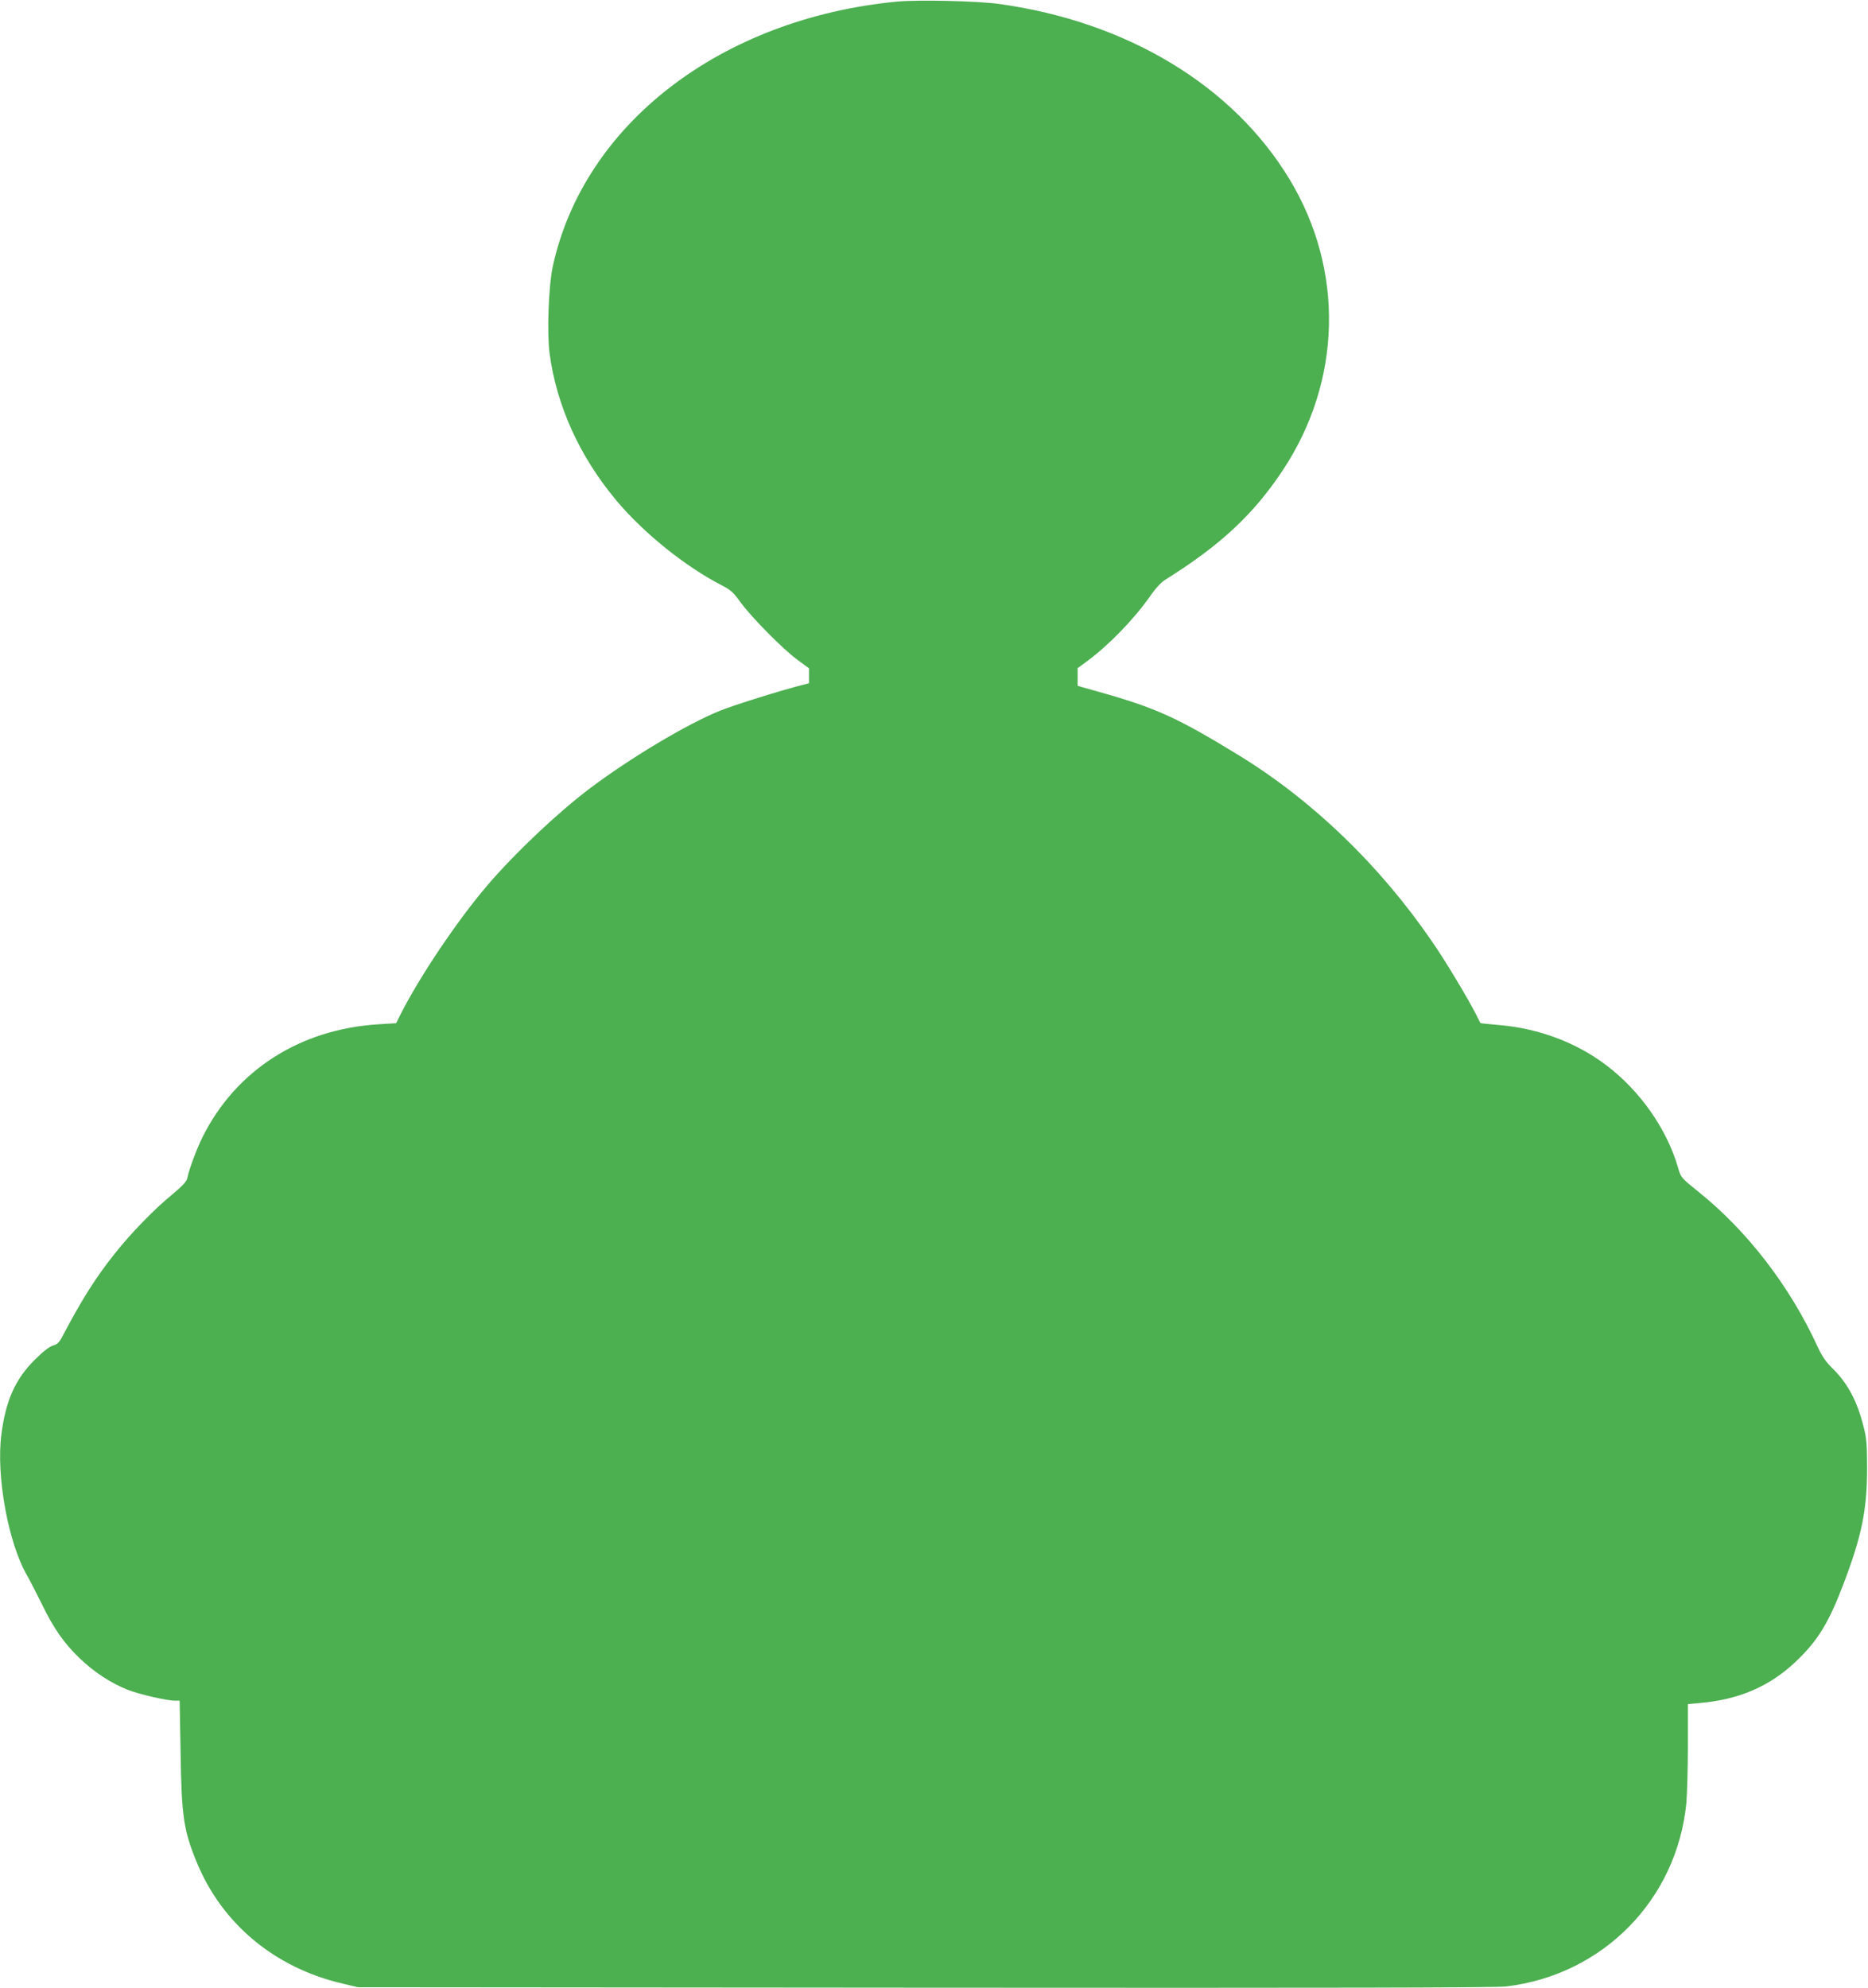
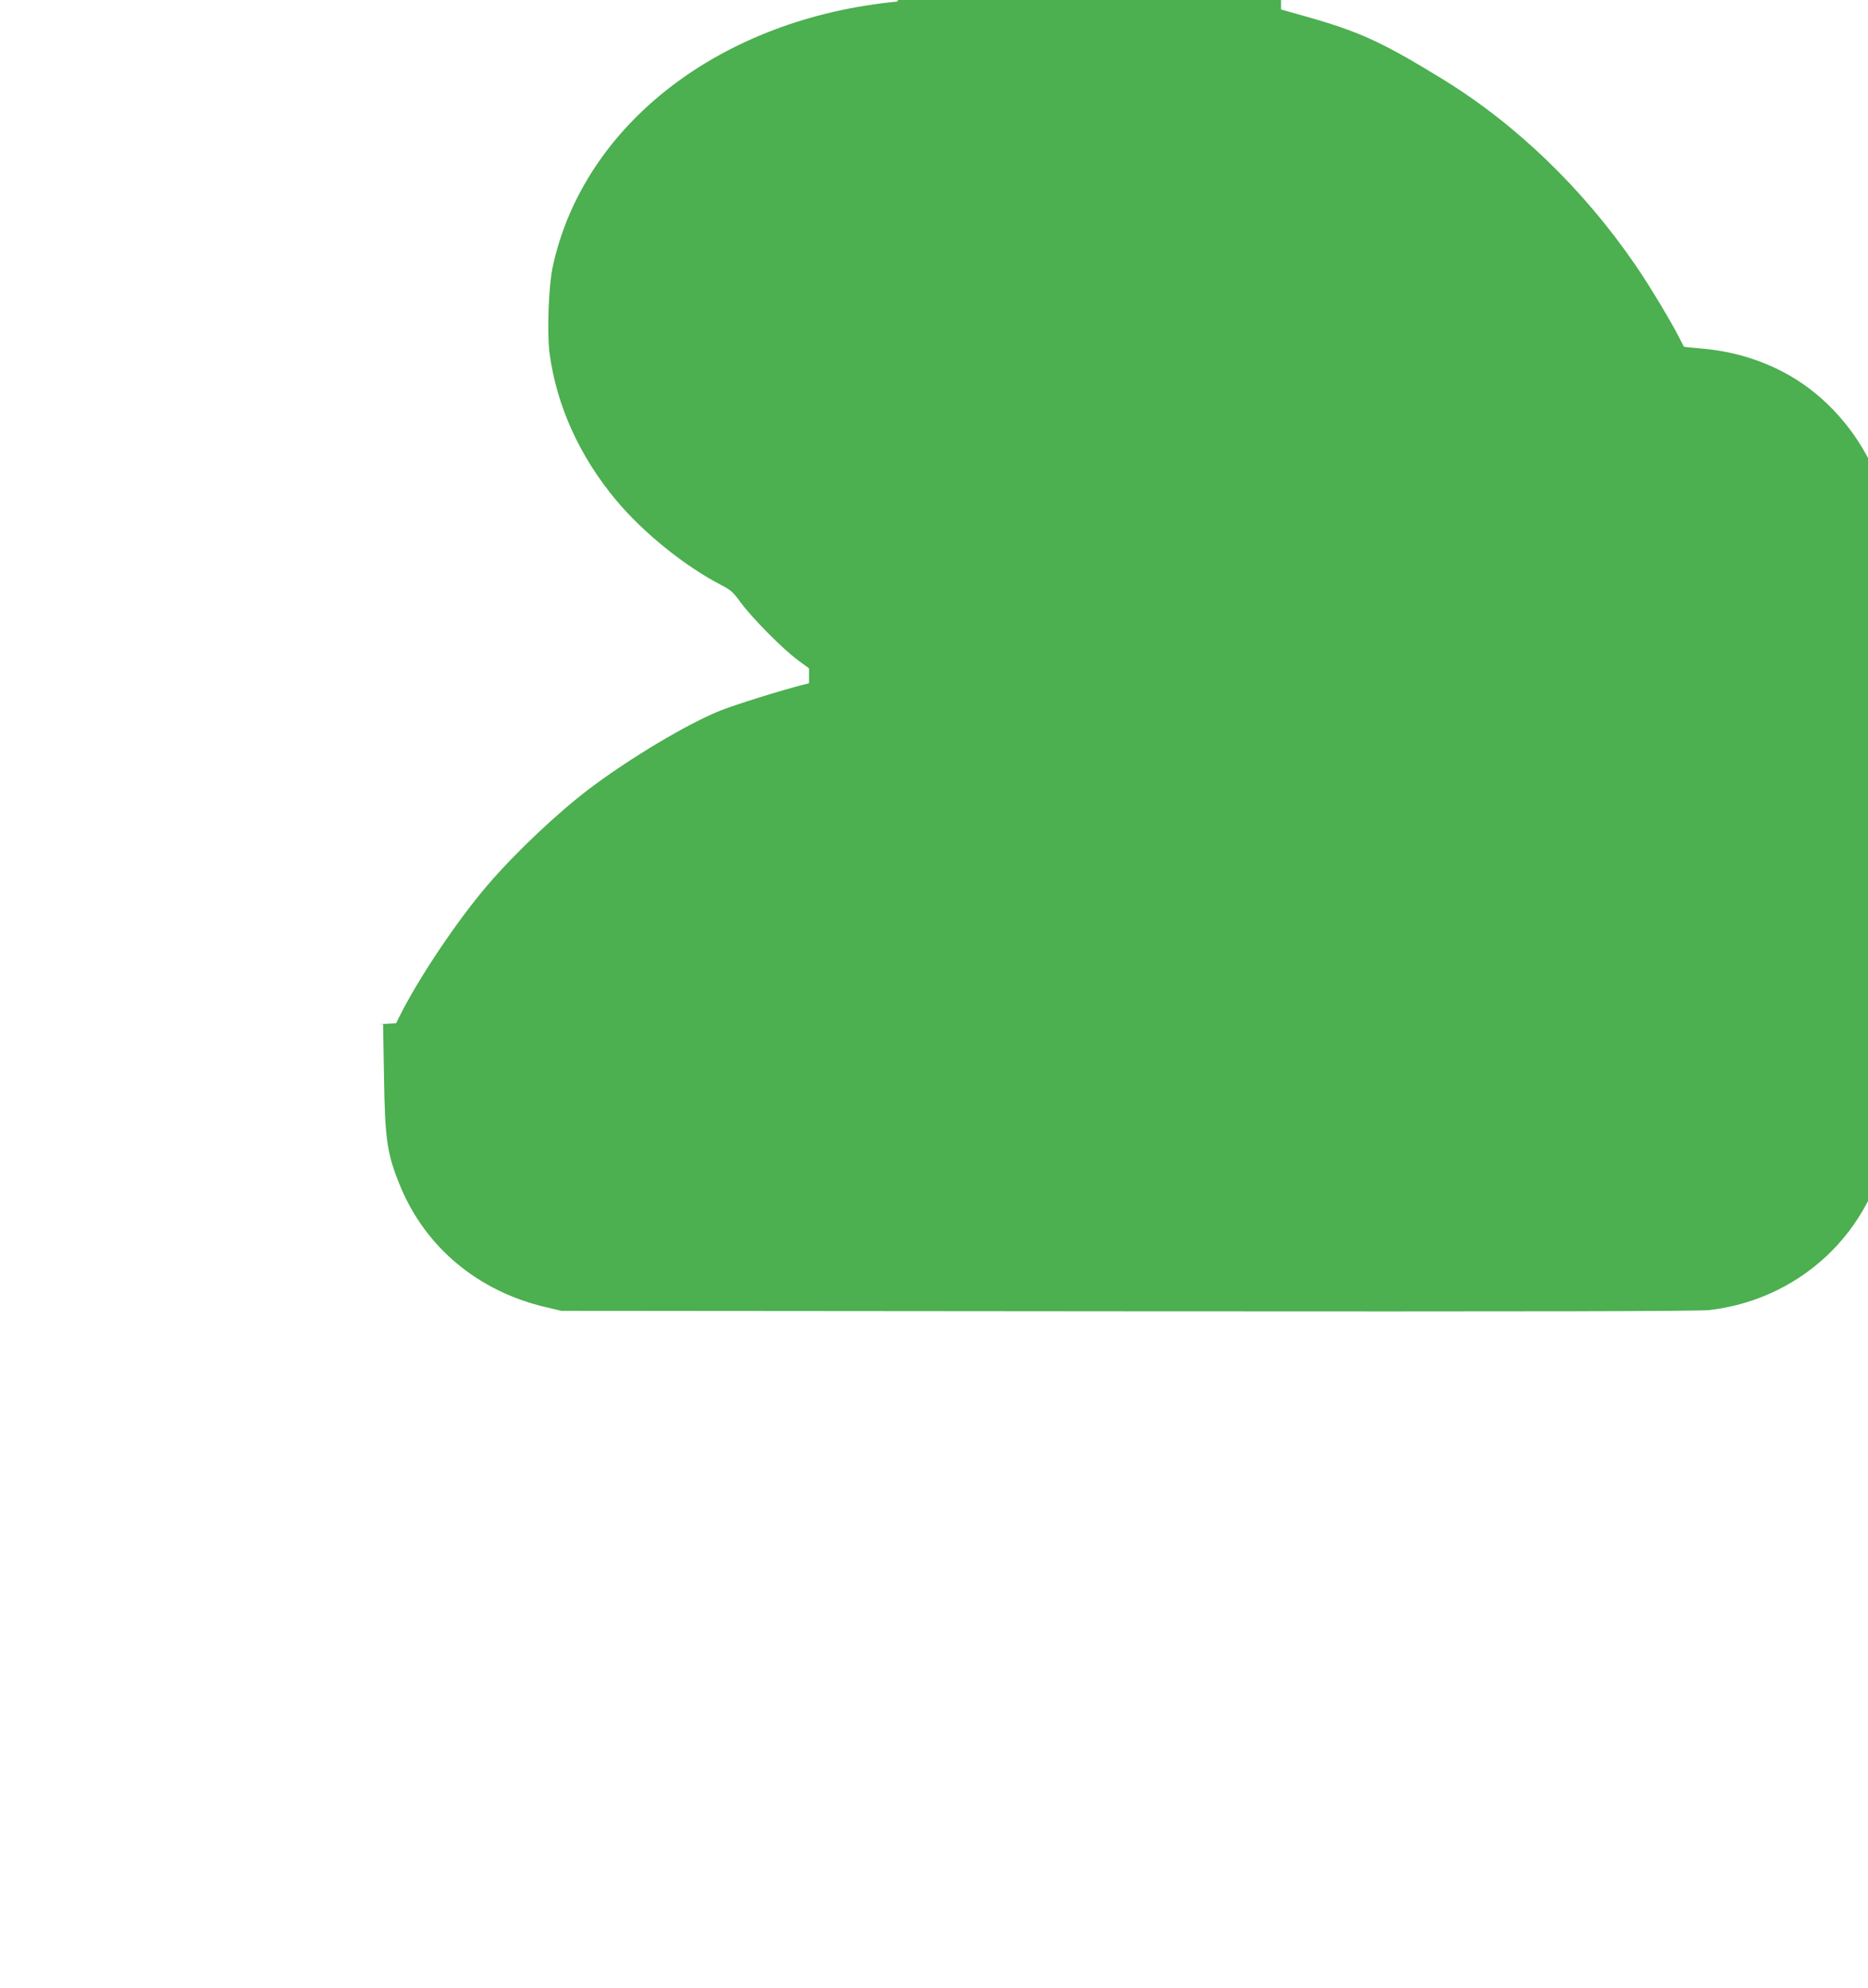
<svg xmlns="http://www.w3.org/2000/svg" version="1.0" width="1203pt" height="1280pt" viewBox="0 0 1203 1280" preserveAspectRatio="xMidYMid meet">
  <g transform="translate(0,1280) scale(0.1,-0.1)" fill="#4caf50" stroke="none">
-     <path d="M5780 12790 c-1137 -108 -2023 -790 -2221 -1710 -26 -123 -37 -420 -20 -553 45 -338 192 -664 430 -949 175 -209 442 -424 676 -545 61 -31 78 -47 125 -112 71 -97 274 -303 368 -371 l72 -53 0 -48 0 -48 -42 -11 c-142 -36 -436 -128 -531 -166 -211 -85 -580 -305 -842 -503 -206 -156 -479 -414 -656 -621 -195 -228 -438 -590 -562 -836 l-26 -52 -113 -7 c-505 -31 -918 -295 -1133 -725 -37 -74 -87 -207 -99 -266 -5 -22 -30 -49 -97 -105 -112 -91 -264 -247 -368 -378 -125 -157 -213 -296 -342 -541 -18 -34 -32 -47 -59 -54 -23 -7 -63 -38 -116 -91 -125 -124 -187 -262 -215 -480 -35 -267 44 -700 166 -910 19 -33 61 -115 94 -182 76 -157 143 -253 244 -350 93 -89 198 -158 307 -202 76 -30 253 -71 308 -71 l29 0 6 -337 c6 -406 20 -499 103 -701 163 -399 505 -683 942 -784 l97 -23 3650 -3 c2659 -2 3676 0 3745 8 622 74 1098 557 1160 1179 5 57 10 224 10 371 l0 268 78 7 c250 22 446 106 612 262 146 137 217 253 315 512 115 304 149 470 149 736 0 152 -3 194 -22 267 -41 166 -103 282 -201 378 -42 41 -67 77 -96 140 -177 386 -450 742 -765 995 -114 92 -115 93 -133 156 -72 249 -244 495 -462 660 -192 146 -434 237 -689 259 -66 6 -121 11 -122 13 -1 1 -14 27 -29 57 -50 99 -196 343 -282 467 -337 492 -770 909 -1245 1200 -395 242 -536 306 -900 408 l-138 39 0 57 0 57 53 39 c145 106 305 270 415 426 32 47 71 89 96 104 358 224 569 421 759 708 379 574 395 1286 42 1870 -366 606 -1049 1017 -1875 1130 -137 19 -517 27 -650 15z" />
+     <path d="M5780 12790 c-1137 -108 -2023 -790 -2221 -1710 -26 -123 -37 -420 -20 -553 45 -338 192 -664 430 -949 175 -209 442 -424 676 -545 61 -31 78 -47 125 -112 71 -97 274 -303 368 -371 l72 -53 0 -48 0 -48 -42 -11 c-142 -36 -436 -128 -531 -166 -211 -85 -580 -305 -842 -503 -206 -156 -479 -414 -656 -621 -195 -228 -438 -590 -562 -836 l-26 -52 -113 -7 l29 0 6 -337 c6 -406 20 -499 103 -701 163 -399 505 -683 942 -784 l97 -23 3650 -3 c2659 -2 3676 0 3745 8 622 74 1098 557 1160 1179 5 57 10 224 10 371 l0 268 78 7 c250 22 446 106 612 262 146 137 217 253 315 512 115 304 149 470 149 736 0 152 -3 194 -22 267 -41 166 -103 282 -201 378 -42 41 -67 77 -96 140 -177 386 -450 742 -765 995 -114 92 -115 93 -133 156 -72 249 -244 495 -462 660 -192 146 -434 237 -689 259 -66 6 -121 11 -122 13 -1 1 -14 27 -29 57 -50 99 -196 343 -282 467 -337 492 -770 909 -1245 1200 -395 242 -536 306 -900 408 l-138 39 0 57 0 57 53 39 c145 106 305 270 415 426 32 47 71 89 96 104 358 224 569 421 759 708 379 574 395 1286 42 1870 -366 606 -1049 1017 -1875 1130 -137 19 -517 27 -650 15z" />
  </g>
</svg>